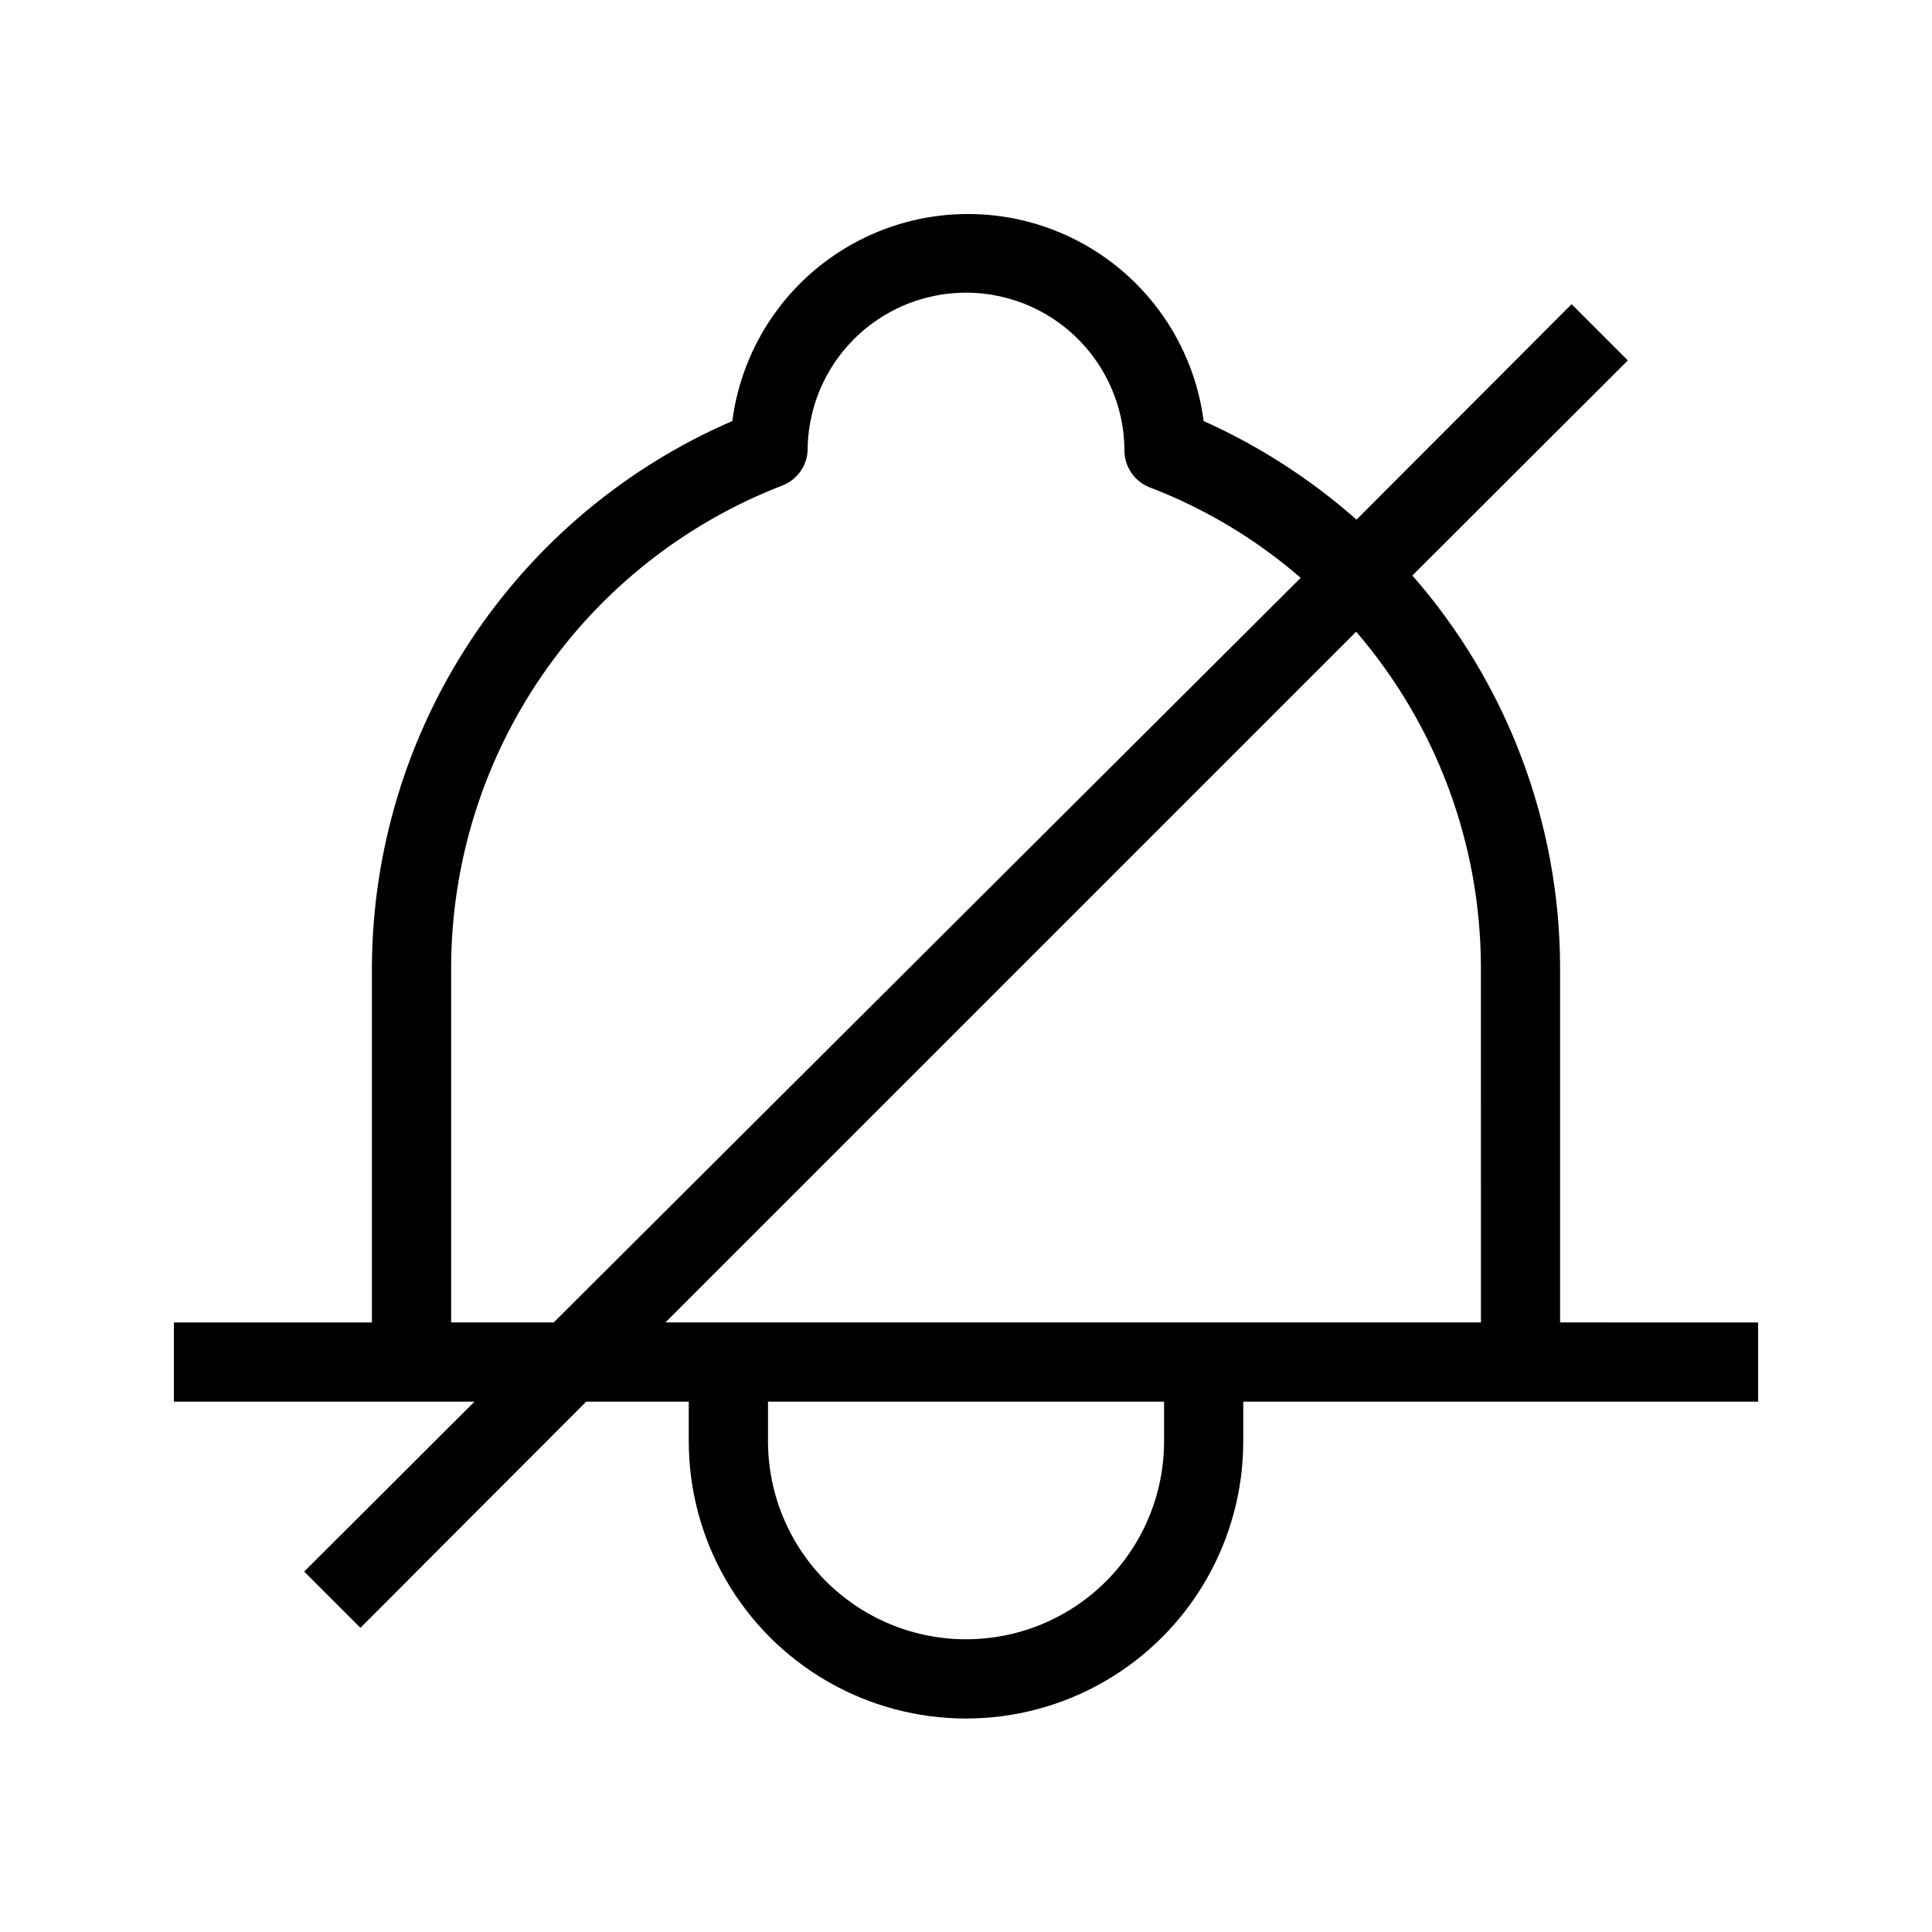
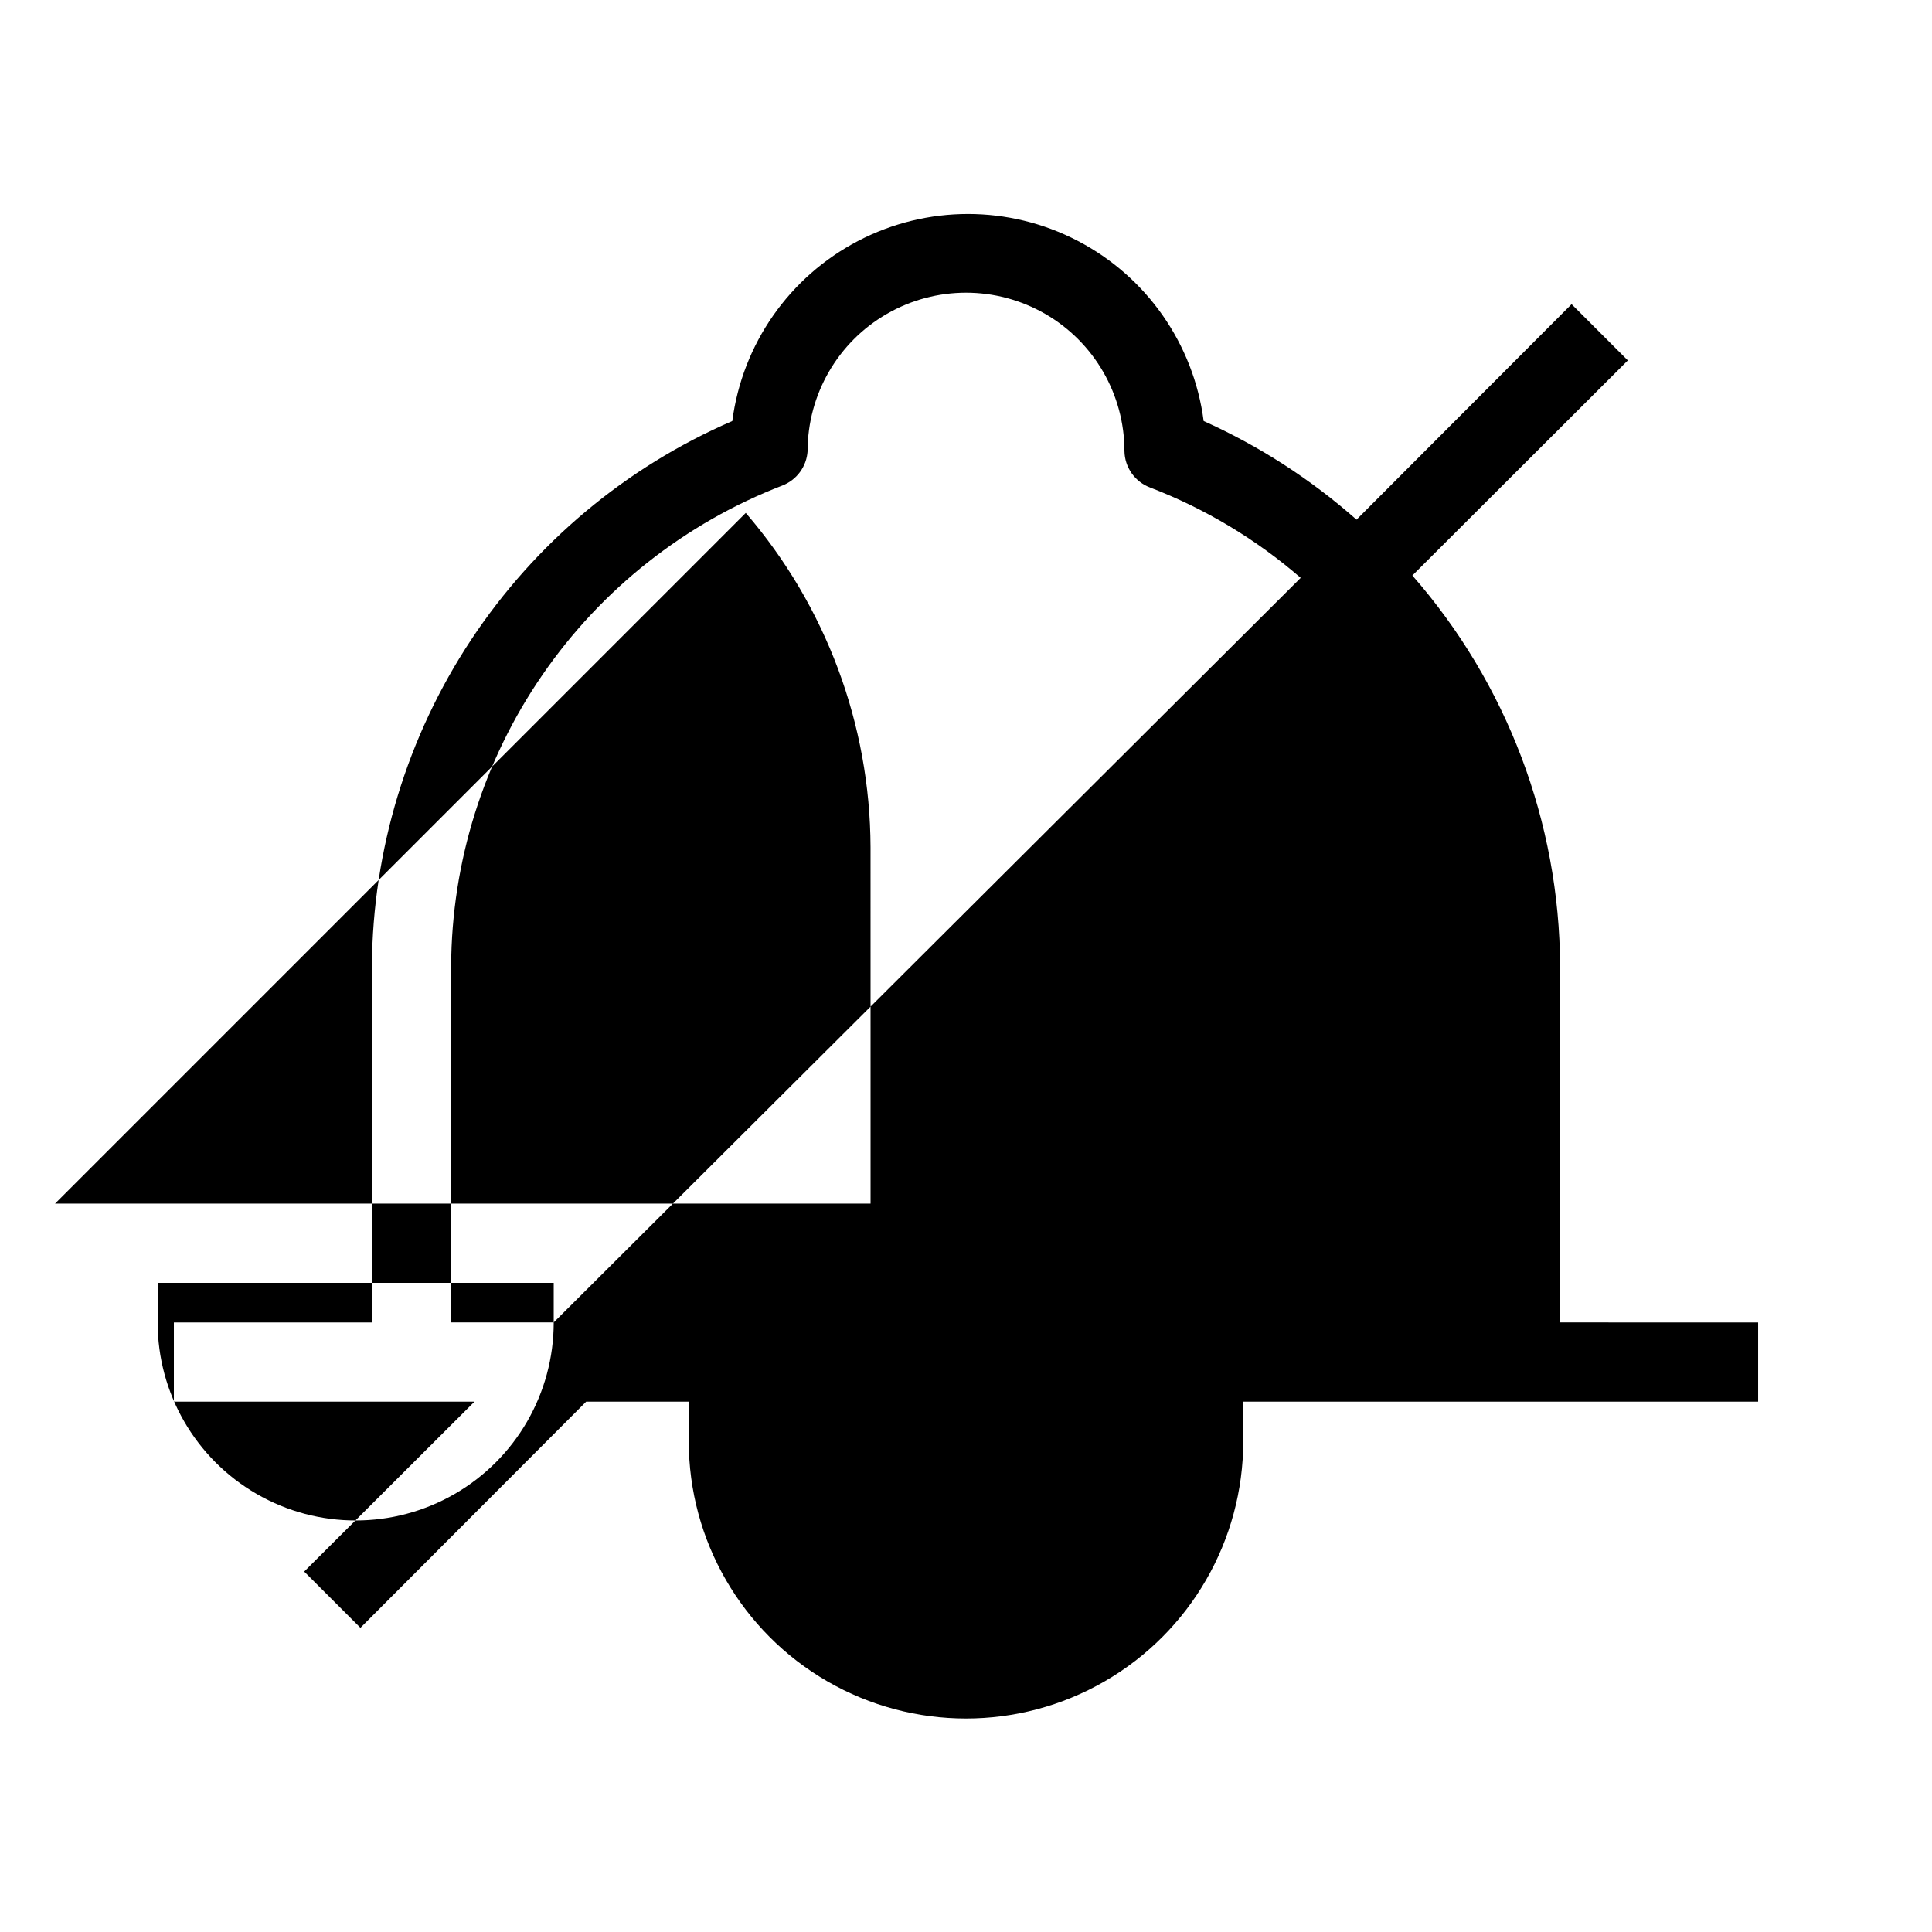
<svg xmlns="http://www.w3.org/2000/svg" fill="#000000" width="800px" height="800px" version="1.1" viewBox="144 144 512 512">
-   <path d="m557.44 494.46v-94.461c-0.164-38.086-14.066-74.832-39.148-103.49l57.098-56.992-14.902-14.906-56.992 57.098h-0.004c-12.113-10.699-25.77-19.512-40.512-26.133-2.652-20.402-15.102-38.223-33.344-47.73-18.242-9.512-39.977-9.512-58.219 0-18.246 9.508-30.691 27.328-33.344 47.73-28.219 12.203-52.277 32.359-69.238 58.004-16.961 25.645-26.09 55.676-26.273 86.422v94.465l-52.48-0.004v20.992h79.664l-45.133 45.027 14.906 14.906 59.824-59.934h27.188v10.496c0 26.25 14.004 50.508 36.734 63.629 22.734 13.125 50.742 13.125 73.473 0 22.734-13.121 36.738-37.379 36.738-63.629v-10.496h136.45v-20.992zm-266.7 0h-27.184v-94.461c0.129-27.586 8.574-54.488 24.227-77.199 15.652-22.715 37.789-40.18 63.52-50.117 3.832-1.473 6.457-5.039 6.719-9.133 0-15 8-28.859 20.992-36.359 12.988-7.5 28.992-7.5 41.984 0 12.988 7.5 20.992 21.359 20.992 36.359 0.07 4.316 2.777 8.145 6.82 9.656 14.582 5.602 28.082 13.699 39.887 23.93zm161.75 31.488c0 18.75-10.004 36.074-26.242 45.449s-36.242 9.375-52.48 0c-16.238-9.375-26.238-26.699-26.238-45.449v-10.496h104.96zm83.969-31.488h-216.12l183.05-183.05c21.23 24.645 32.953 56.062 33.062 88.59z" />
+   <path d="m557.44 494.46v-94.461c-0.164-38.086-14.066-74.832-39.148-103.49l57.098-56.992-14.902-14.906-56.992 57.098h-0.004c-12.113-10.699-25.77-19.512-40.512-26.133-2.652-20.402-15.102-38.223-33.344-47.73-18.242-9.512-39.977-9.512-58.219 0-18.246 9.508-30.691 27.328-33.344 47.73-28.219 12.203-52.277 32.359-69.238 58.004-16.961 25.645-26.09 55.676-26.273 86.422v94.465l-52.48-0.004v20.992h79.664l-45.133 45.027 14.906 14.906 59.824-59.934h27.188v10.496c0 26.25 14.004 50.508 36.734 63.629 22.734 13.125 50.742 13.125 73.473 0 22.734-13.121 36.738-37.379 36.738-63.629v-10.496h136.45v-20.992zm-266.7 0h-27.184v-94.461c0.129-27.586 8.574-54.488 24.227-77.199 15.652-22.715 37.789-40.18 63.52-50.117 3.832-1.473 6.457-5.039 6.719-9.133 0-15 8-28.859 20.992-36.359 12.988-7.5 28.992-7.5 41.984 0 12.988 7.5 20.992 21.359 20.992 36.359 0.07 4.316 2.777 8.145 6.82 9.656 14.582 5.602 28.082 13.699 39.887 23.93zc0 18.75-10.004 36.074-26.242 45.449s-36.242 9.375-52.48 0c-16.238-9.375-26.238-26.699-26.238-45.449v-10.496h104.96zm83.969-31.488h-216.12l183.05-183.05c21.23 24.645 32.953 56.062 33.062 88.59z" />
</svg>